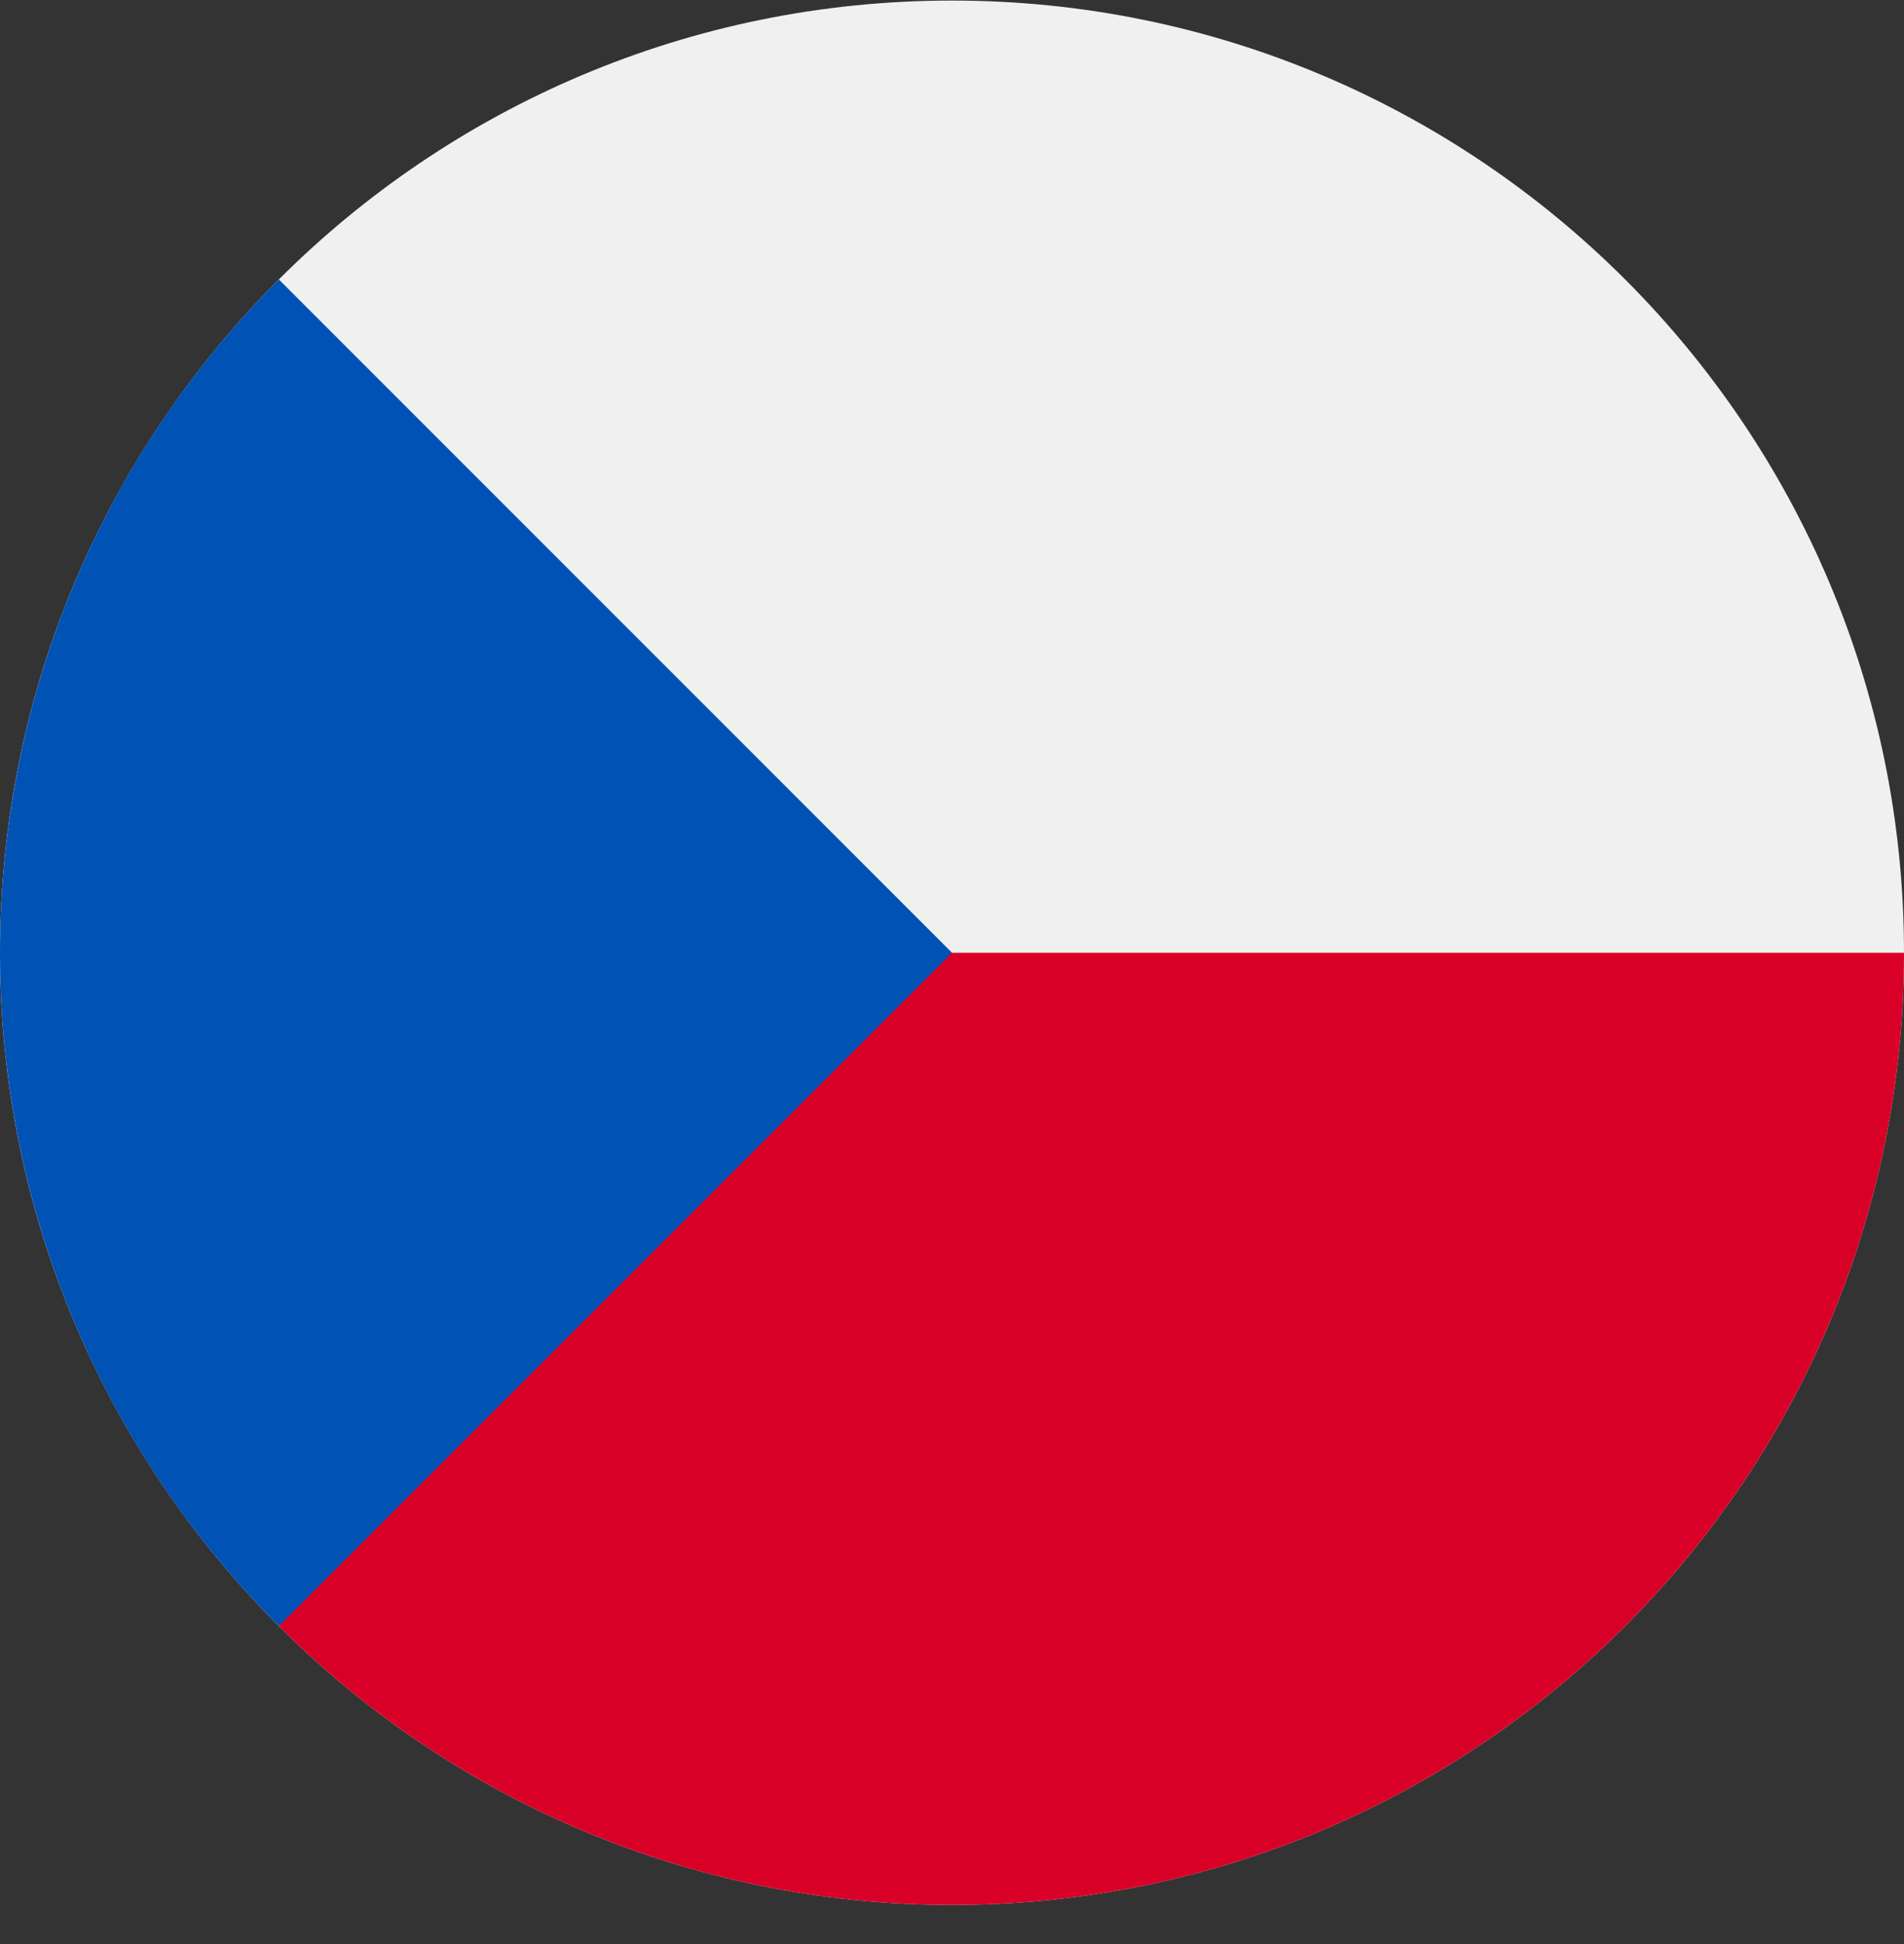
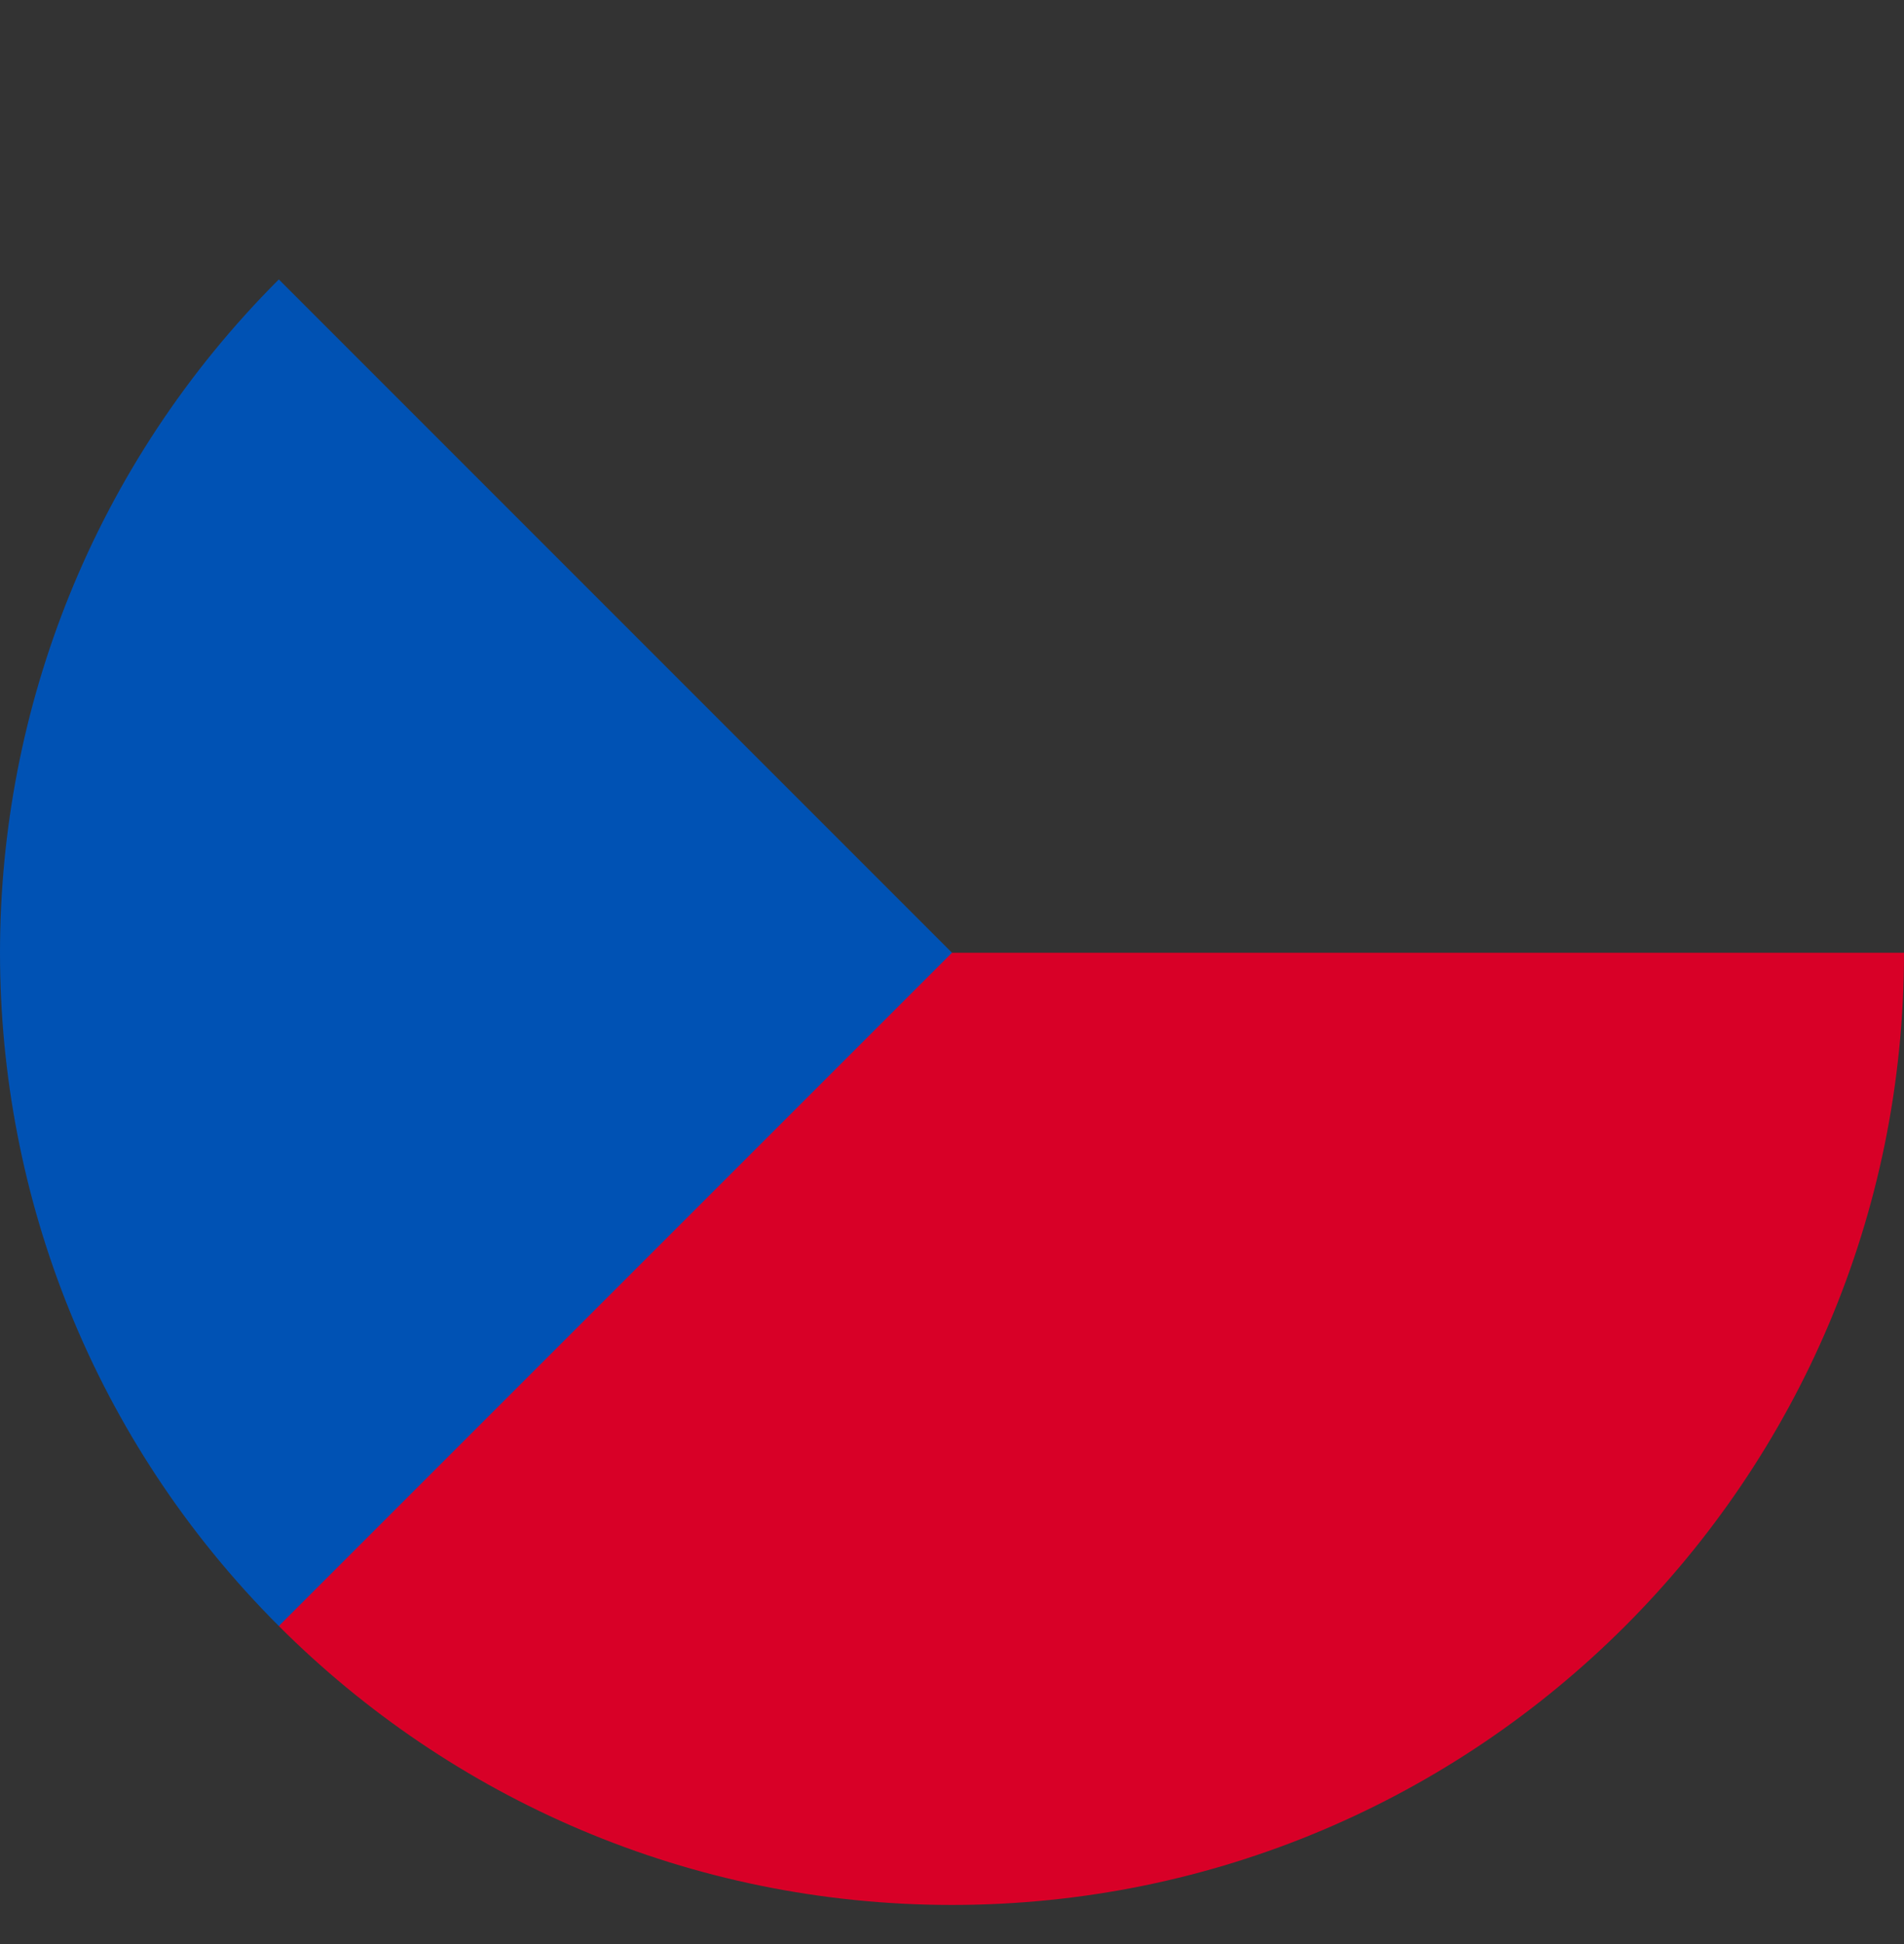
<svg xmlns="http://www.w3.org/2000/svg" width="48" height="49" viewBox="0 0 48 49" fill="none">
  <rect x="0" y="0" width="48" height="49" fill="#333333" stroke="none" />
  <g clip-path="url(#clip0_11580_6073)">
-     <path d="M24 48.014C37.255 48.014 48 37.269 48 24.014C48 10.759 37.255 0.014 24 0.014C10.745 0.014 0 10.759 0 24.014C0 37.269 10.745 48.014 24 48.014Z" fill="#F0F0F0" />
    <path d="M21.913 24.014C21.913 24.014 7.043 40.988 7.029 40.984C11.372 45.327 17.372 48.014 24 48.014C37.255 48.014 48 37.268 48 24.014H21.913Z" fill="#D80027" />
    <path d="M7.029 7.043C-2.343 16.416 -2.343 31.612 7.029 40.984C10.902 37.111 14.627 33.386 24 24.014L7.029 7.043Z" fill="#0052B4" />
  </g>
  <defs>
    <clipPath id="clip0_11580_6073">
      <rect width="48" height="48" fill="white" transform="translate(0 0.014)" />
    </clipPath>
  </defs>
</svg>